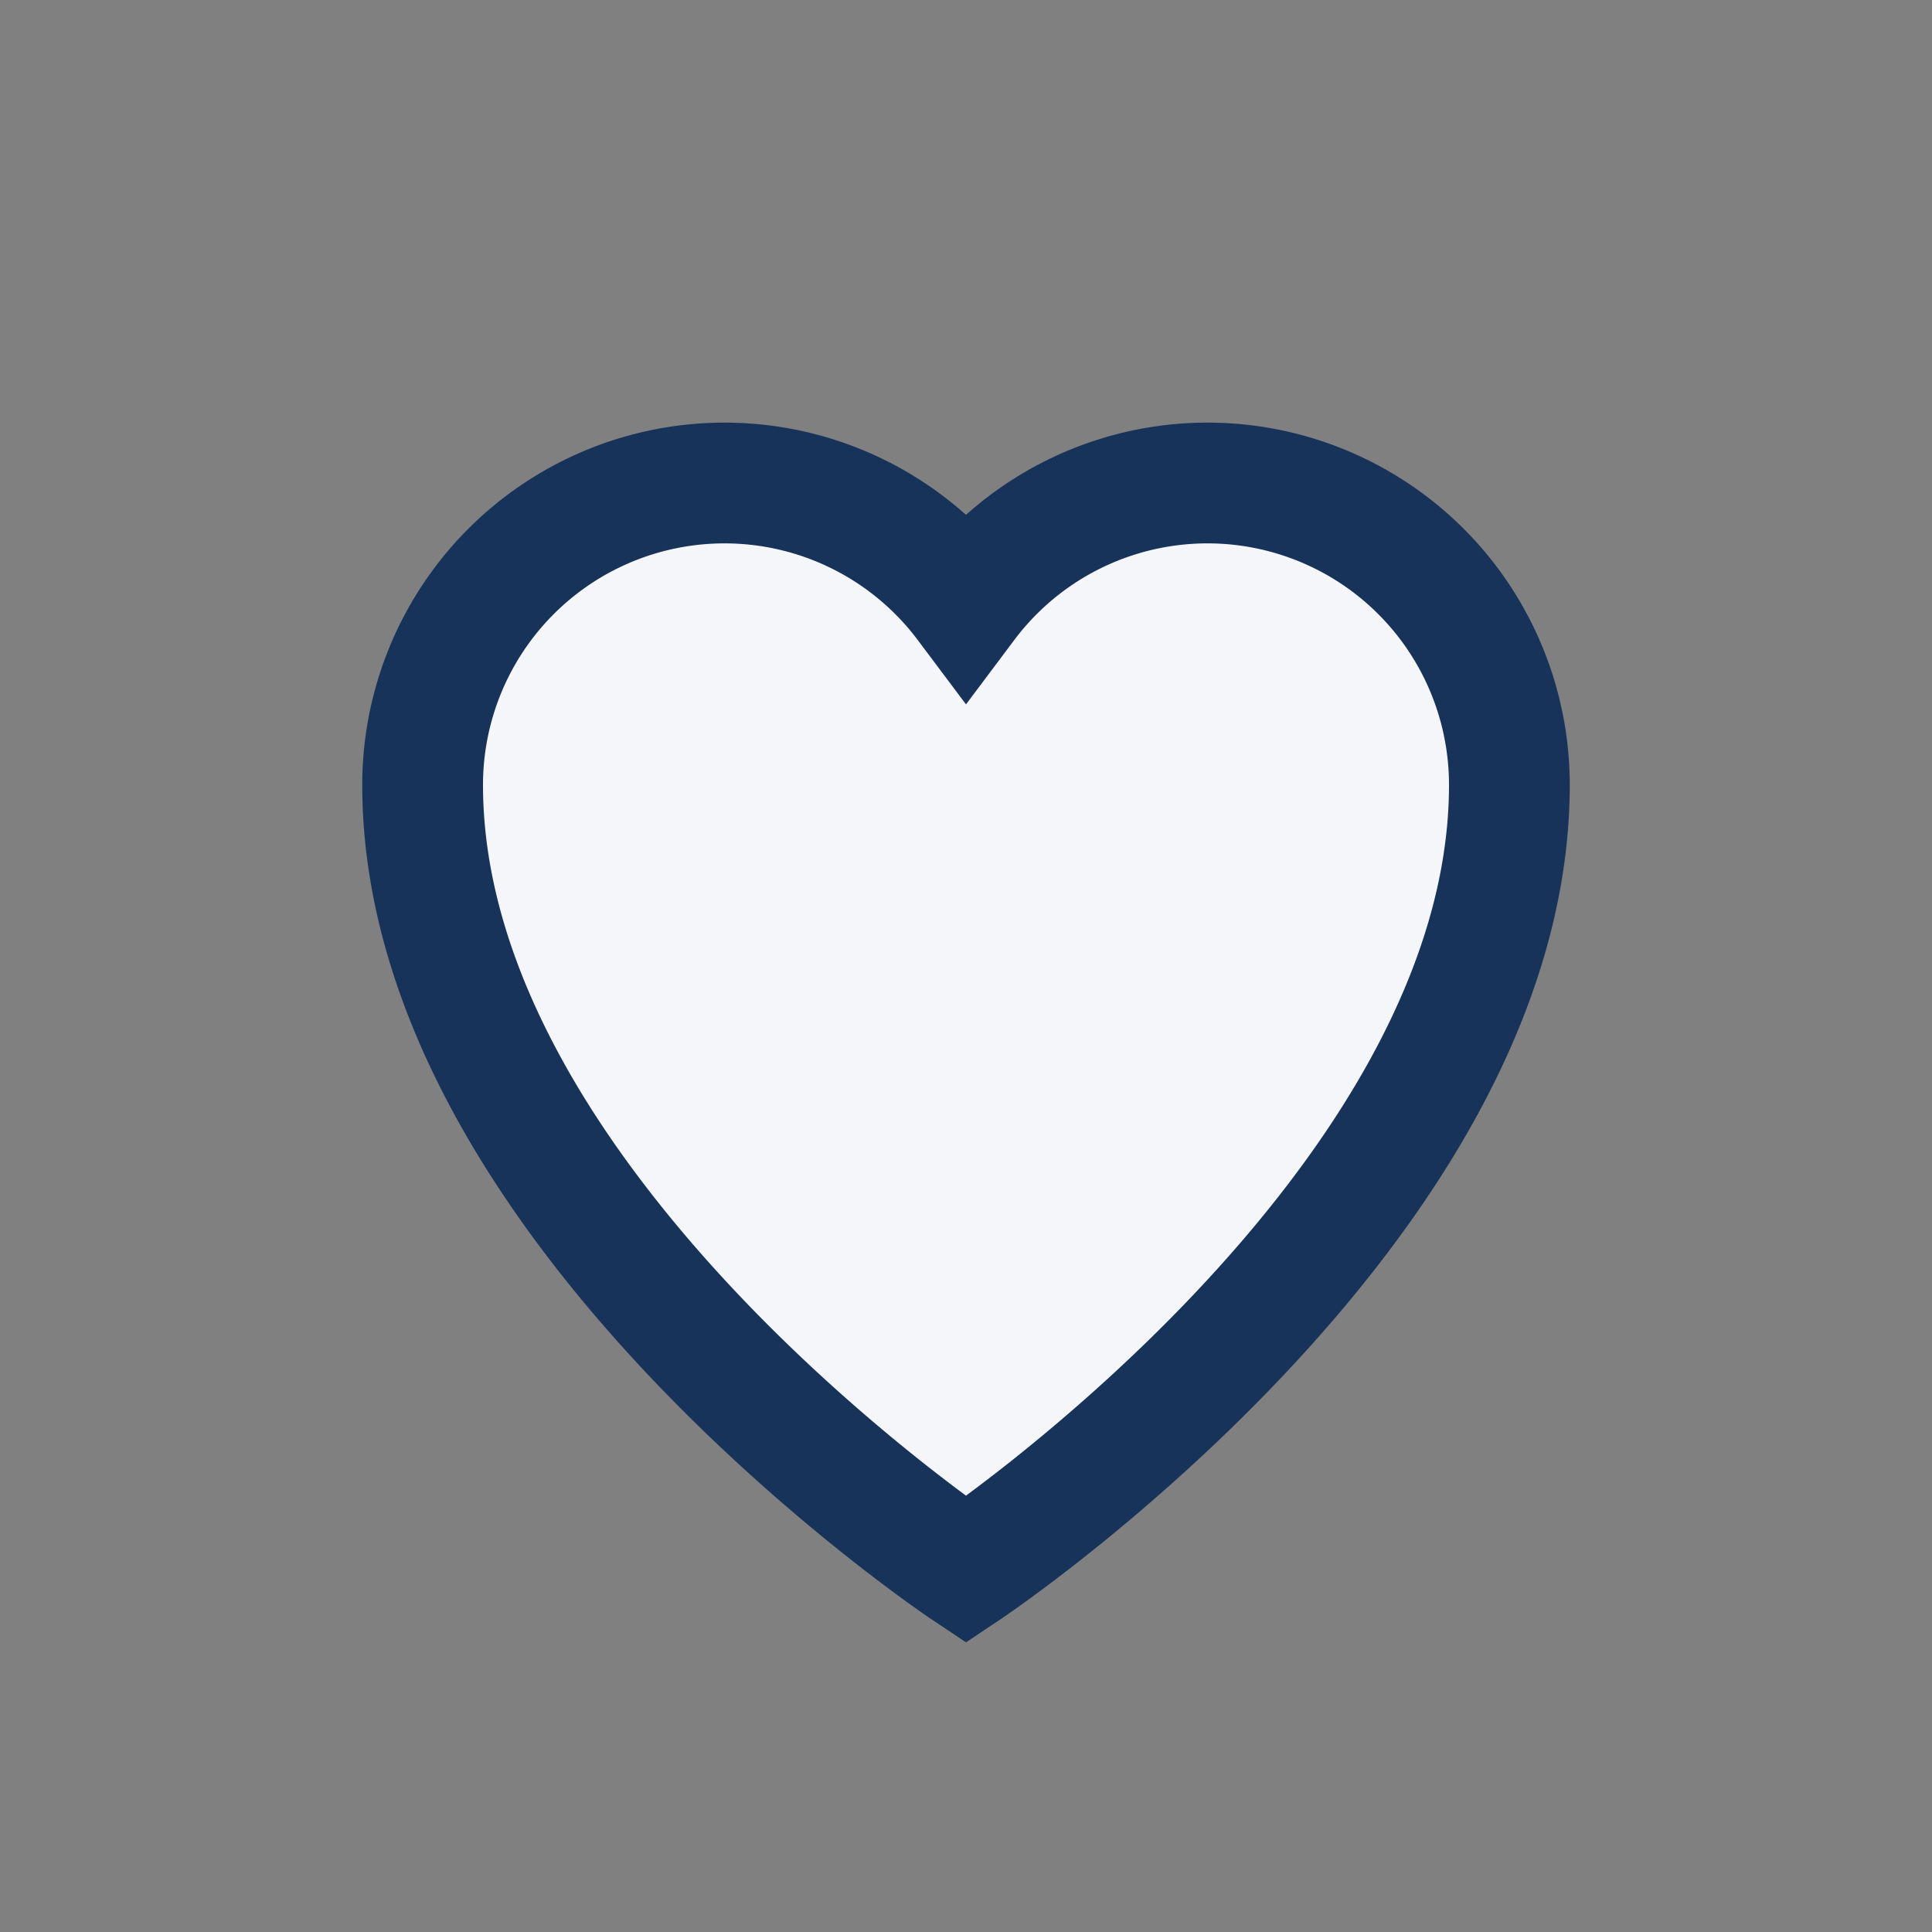
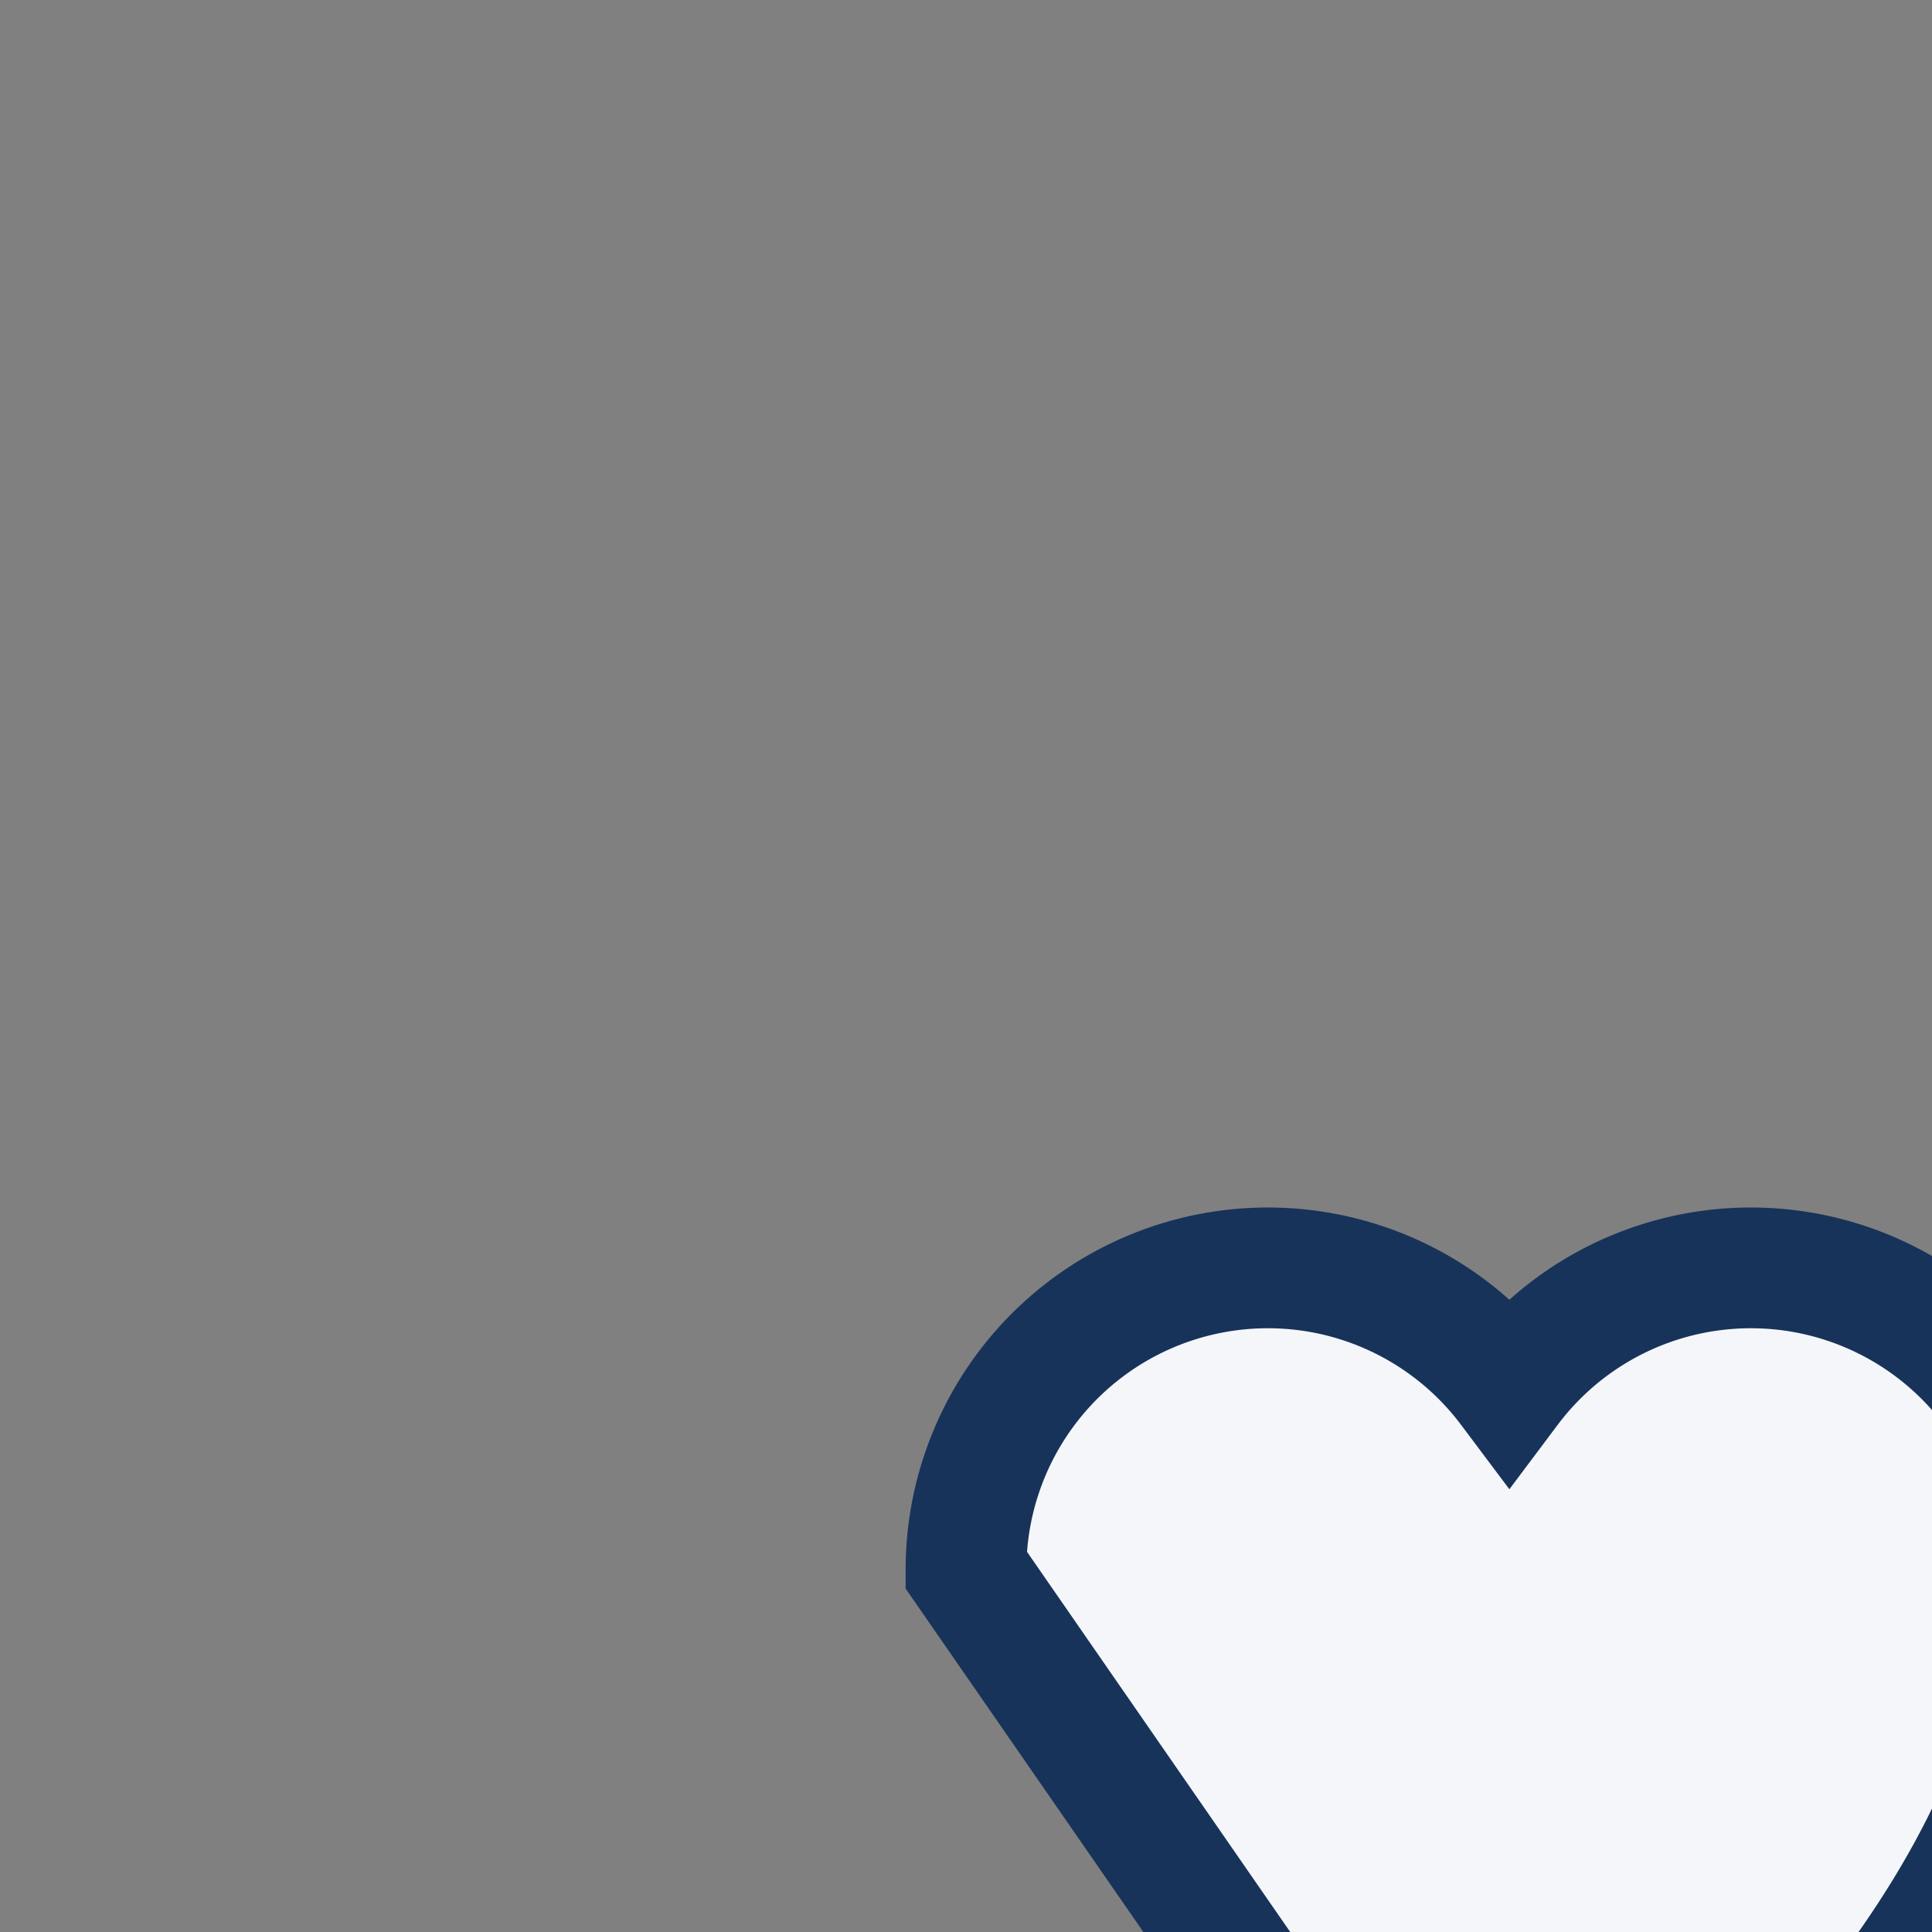
<svg xmlns="http://www.w3.org/2000/svg" width="32" height="32" viewBox="0 0 32 32">
  <rect x="0" y="0" width="32" height="32" fill="#808080" stroke="none" />
-   <path d="M16 26s-9-6-9-13a5 5 0 0 1 9-3 5 5 0 0 1 9 3c0 7-9 13-9 13z" fill="#F4F6FA" stroke="#18335A" stroke-width="2" />
+   <path d="M16 26a5 5 0 0 1 9-3 5 5 0 0 1 9 3c0 7-9 13-9 13z" fill="#F4F6FA" stroke="#18335A" stroke-width="2" />
</svg>